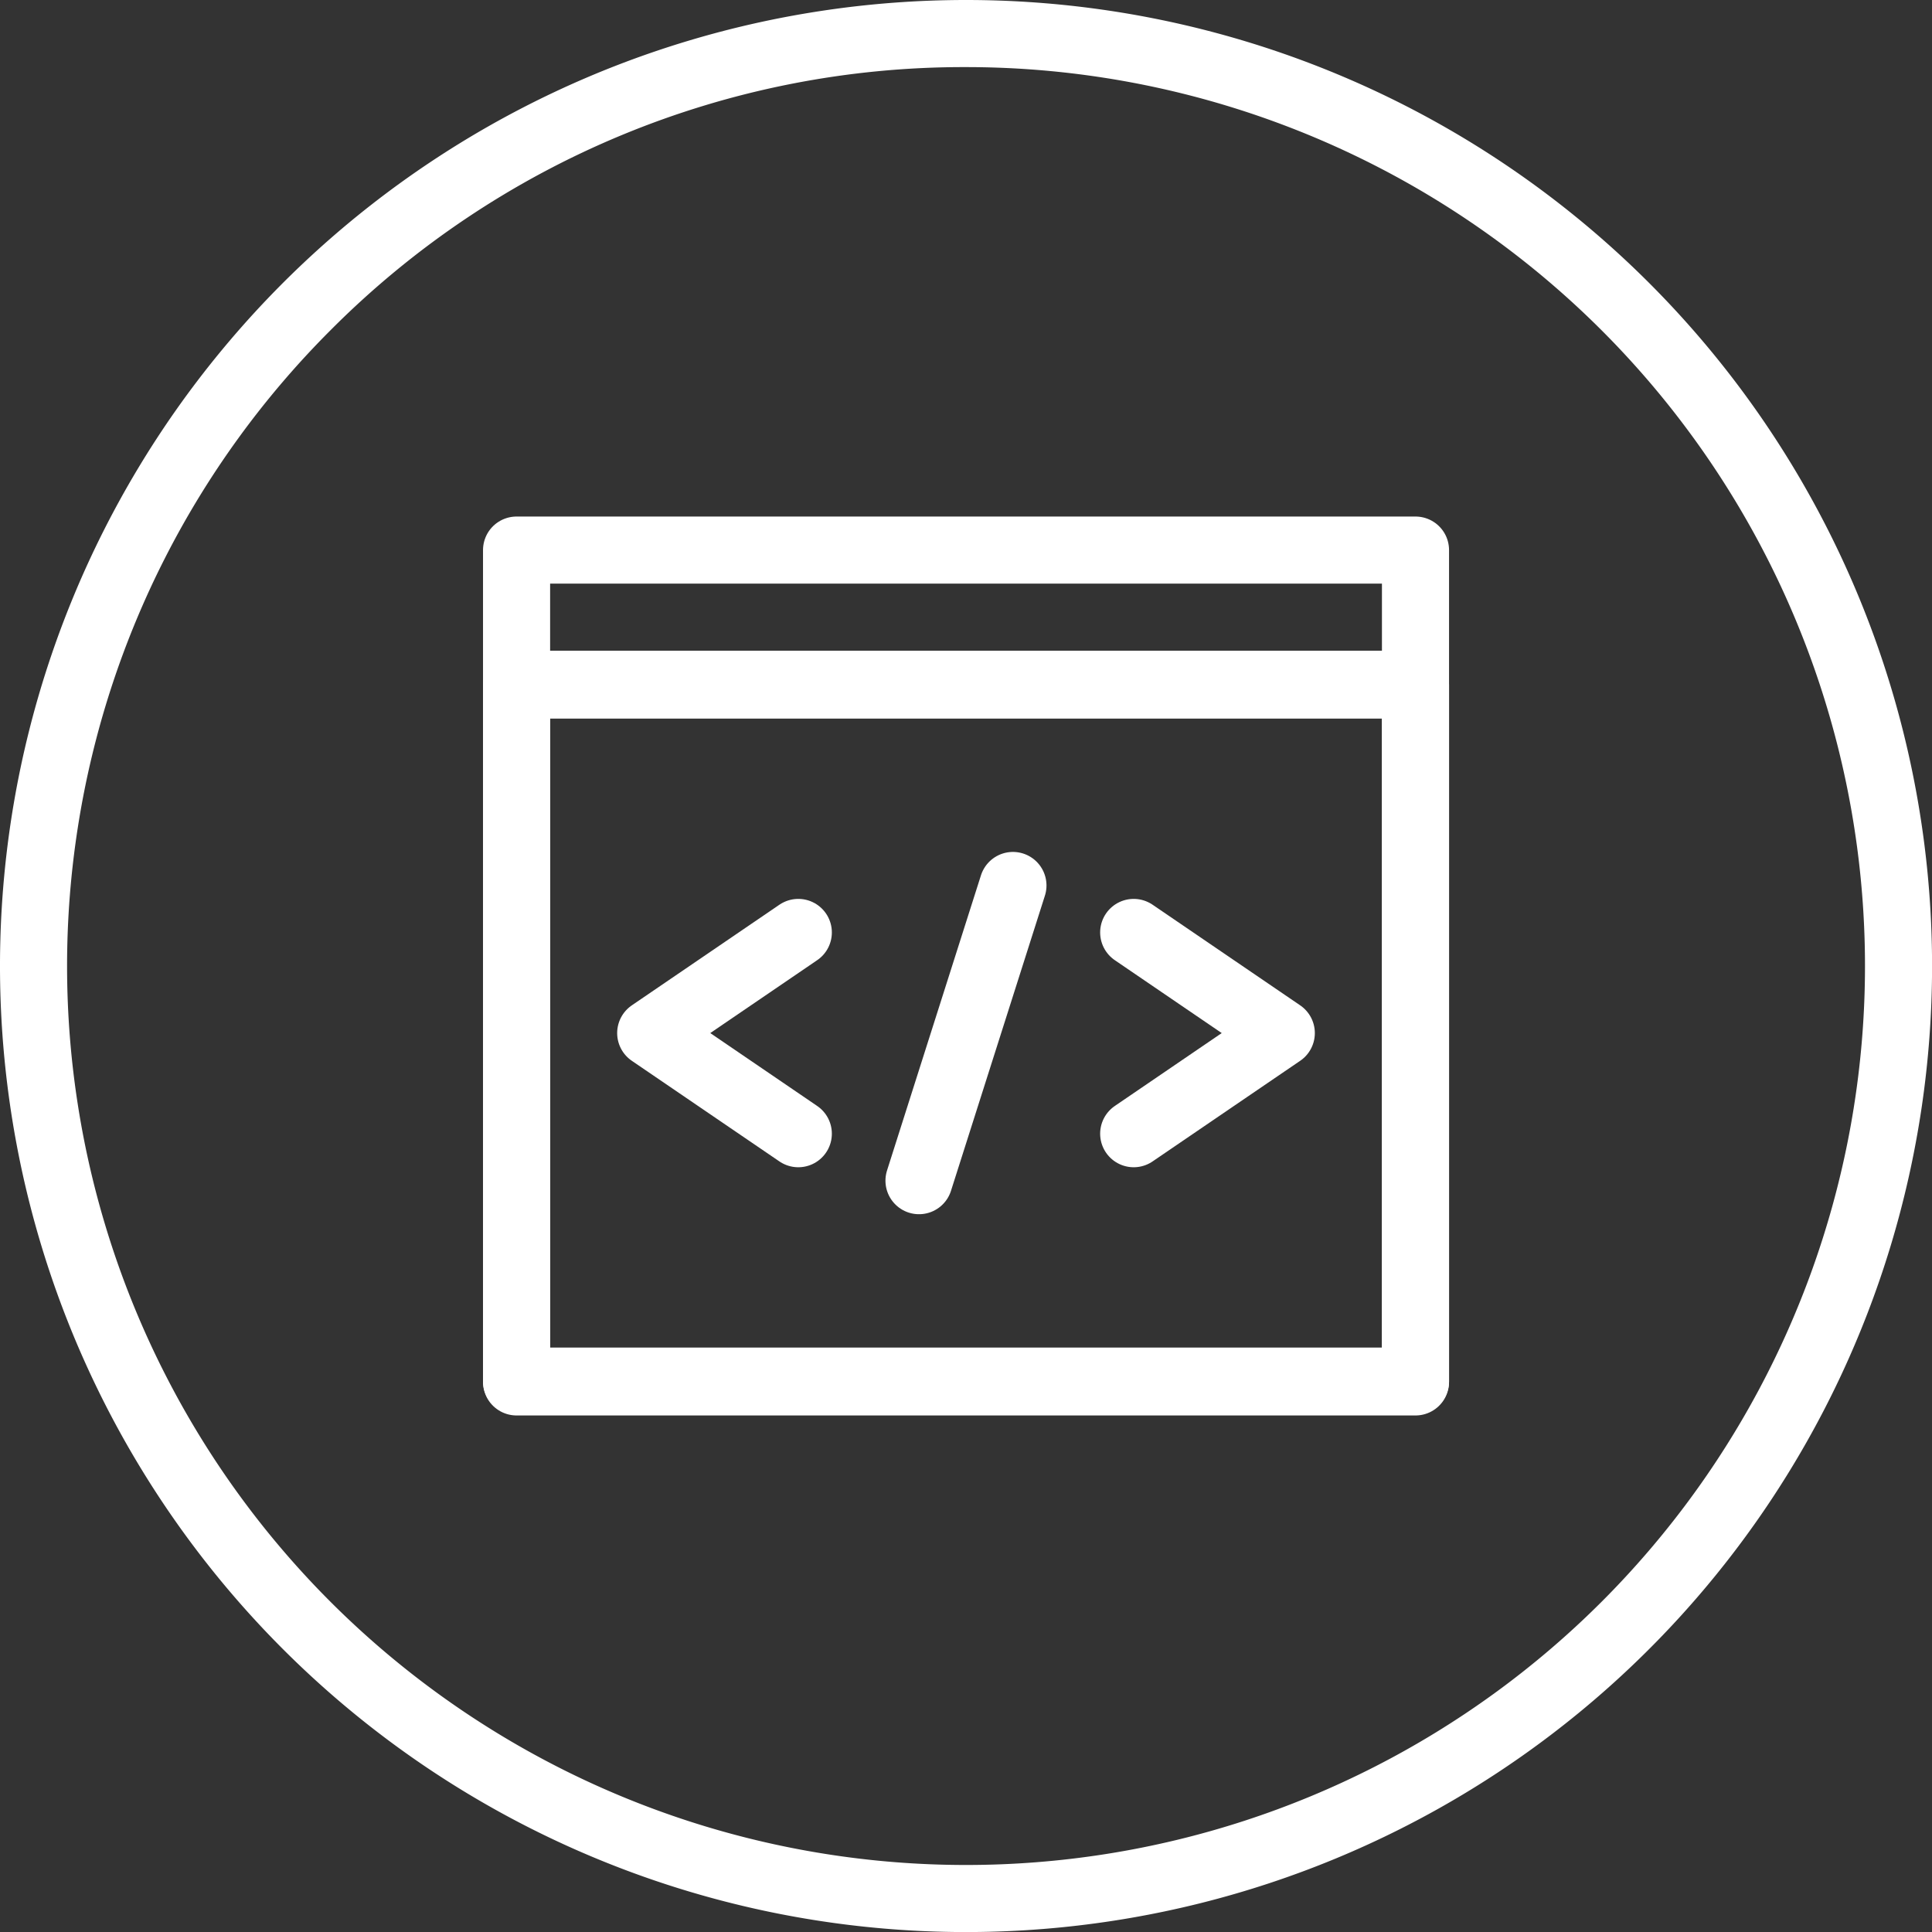
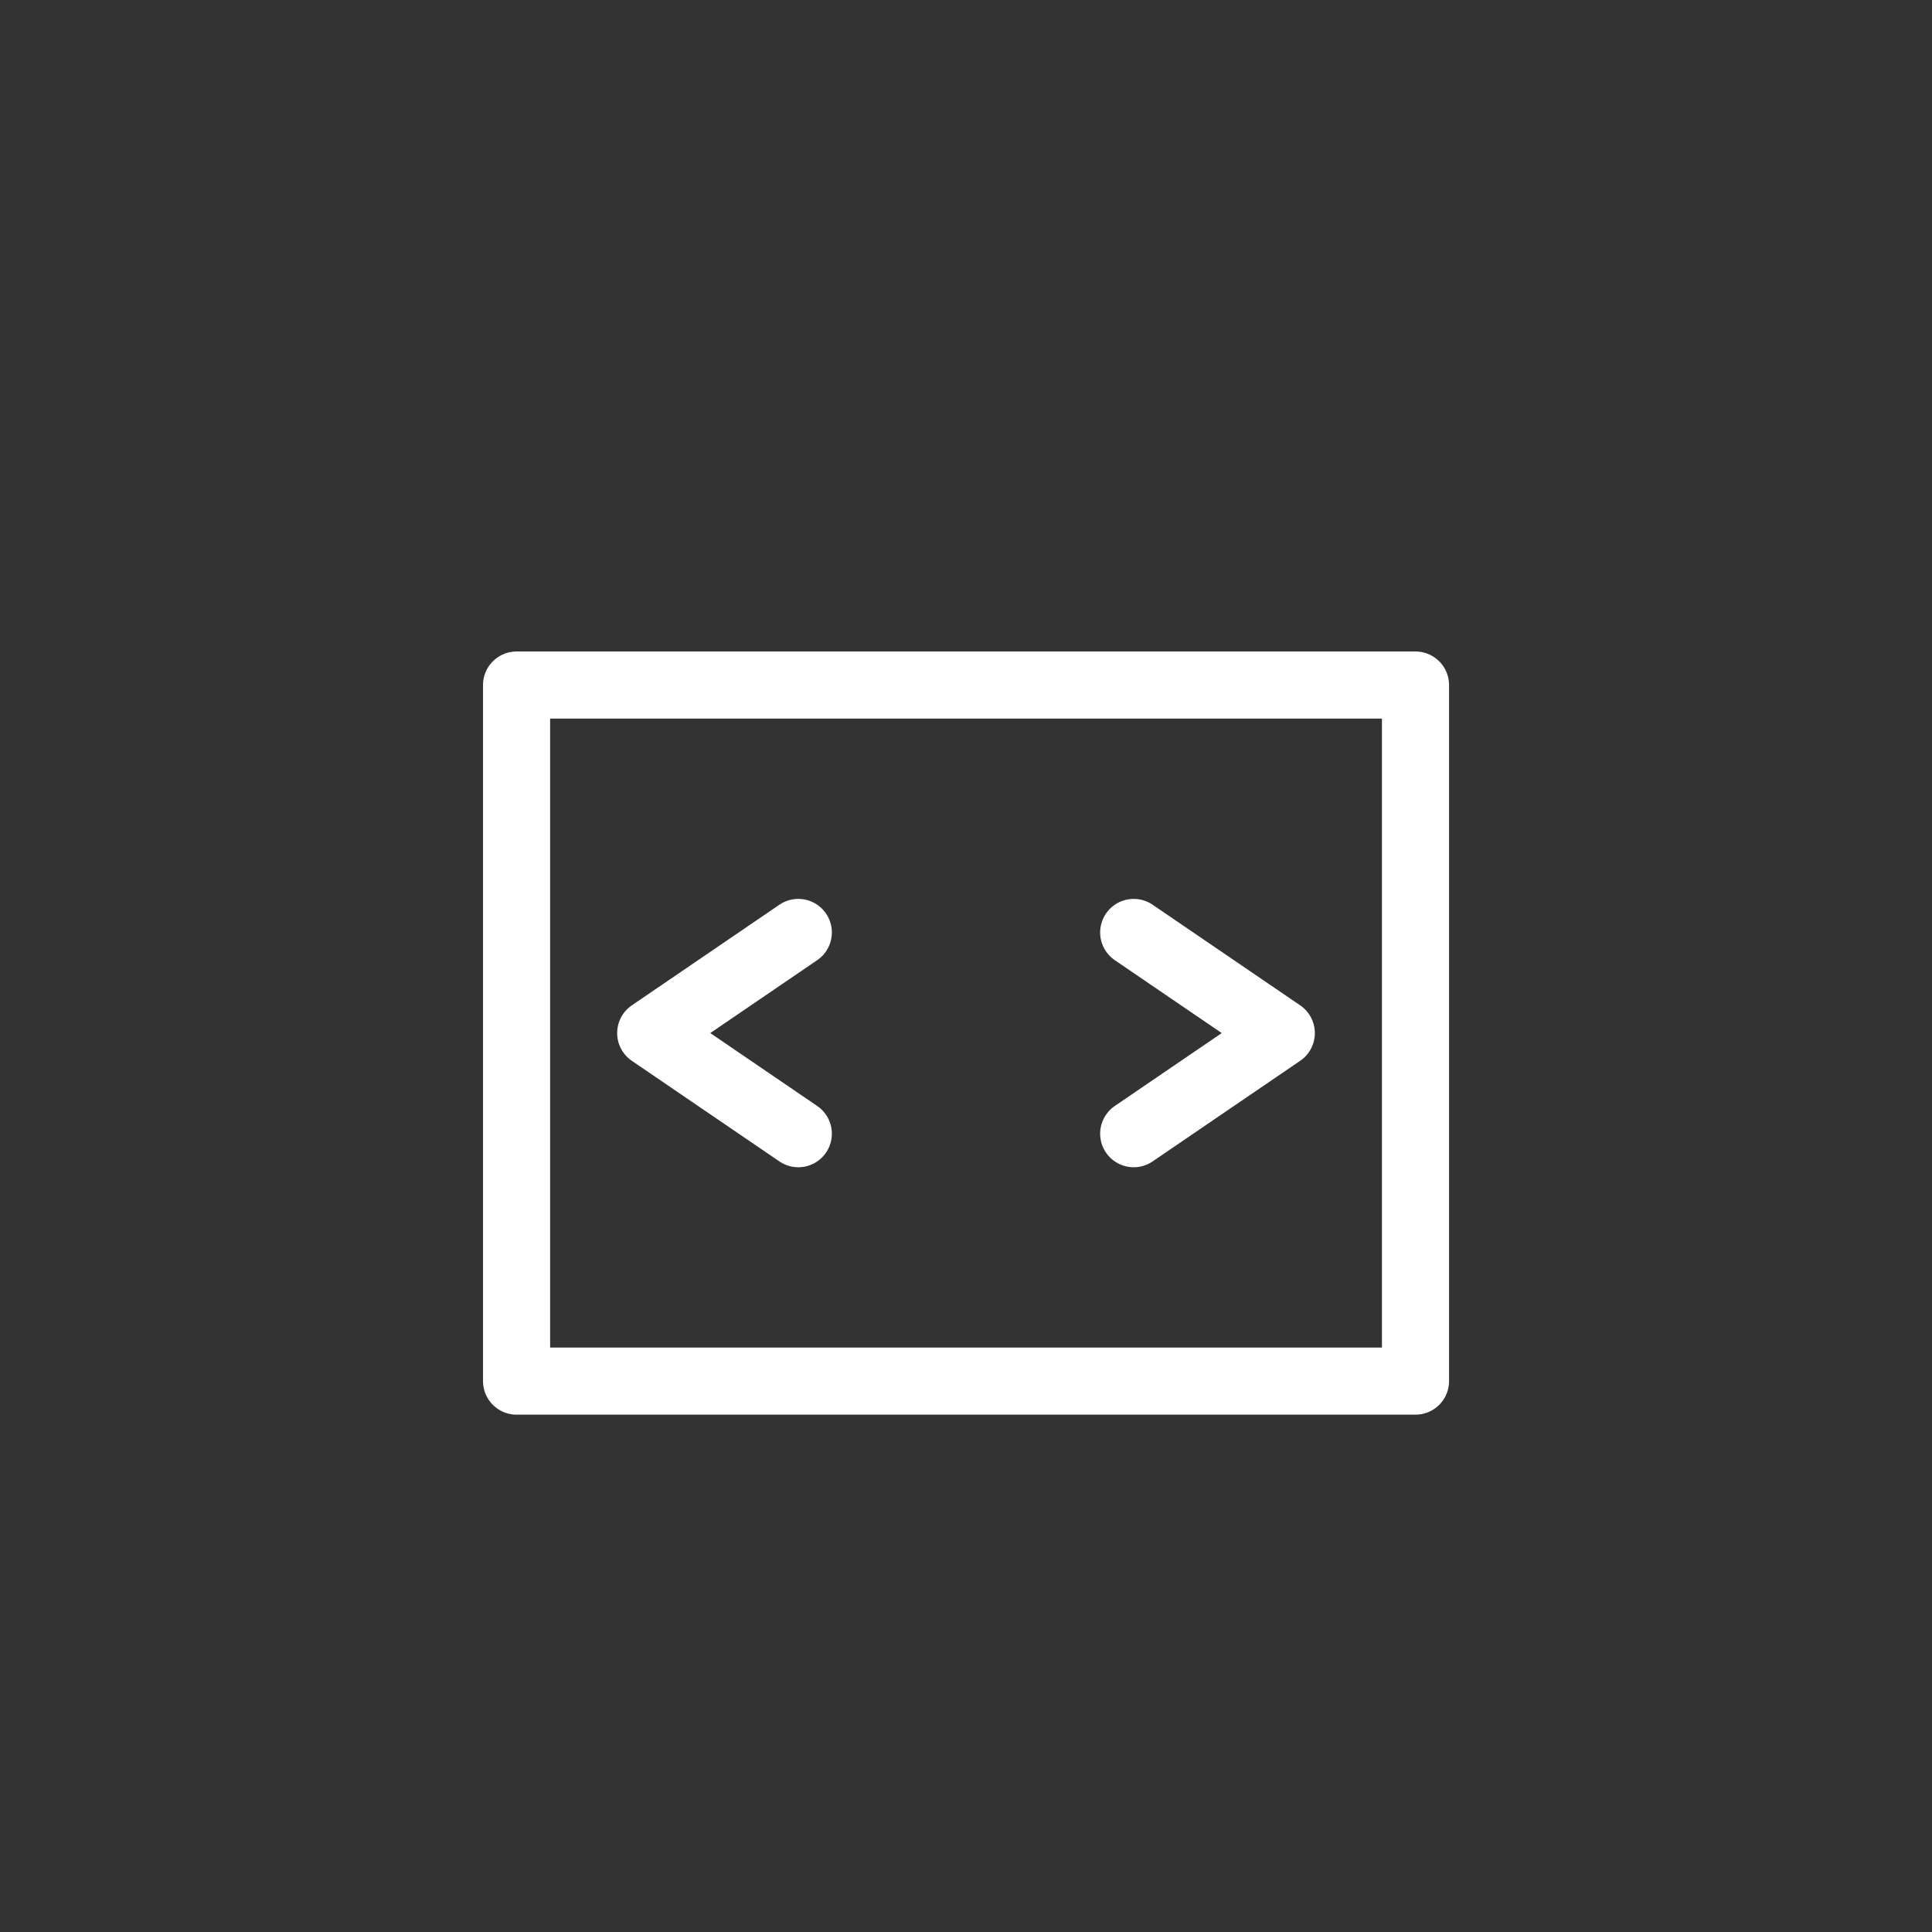
<svg xmlns="http://www.w3.org/2000/svg" id="computer_programming" viewBox="0 0 311.81 311.81">
  <rect x="0" y="0" width="311.81" height="311.81" fill="#333333" stroke="none" />
  <defs>
    <style>.cls-1,.cls-2,.cls-4{fill:none;stroke:#fff;stroke-width:10.83px;}.cls-1,.cls-2{stroke-linecap:round;}.cls-1{stroke-miterlimit:10;}.cls-2,.cls-4{stroke-linejoin:round;}.cls-3{fill:#fff;}</style>
  </defs>
  <title>computer_programming_white</title>
-   <line class="cls-1" x1="163.48" y1="142.91" x2="148.32" y2="190.55" />
  <polyline class="cls-2" points="128.84 150.49 105.02 166.73 128.84 182.97" />
  <polyline class="cls-2" points="182.97 150.49 206.79 166.73 182.97 182.97" />
-   <path class="cls-3" d="M158.74,13.66A145.08,145.08,0,0,1,261.33,261.33,145.08,145.08,0,1,1,56.15,56.15,144.13,144.13,0,0,1,158.74,13.66m0-10.83A155.91,155.91,0,1,0,314.65,158.74,155.91,155.91,0,0,0,158.74,2.83Z" transform="translate(-2.83 -2.83)" />
-   <rect class="cls-4" x="83.37" y="88.78" width="145.08" height="134.25" />
  <rect class="cls-4" x="83.37" y="110.56" width="145.08" height="112.34" />
-   <line class="cls-4" x1="83.37" y1="110.43" x2="228.45" y2="110.43" />
</svg>